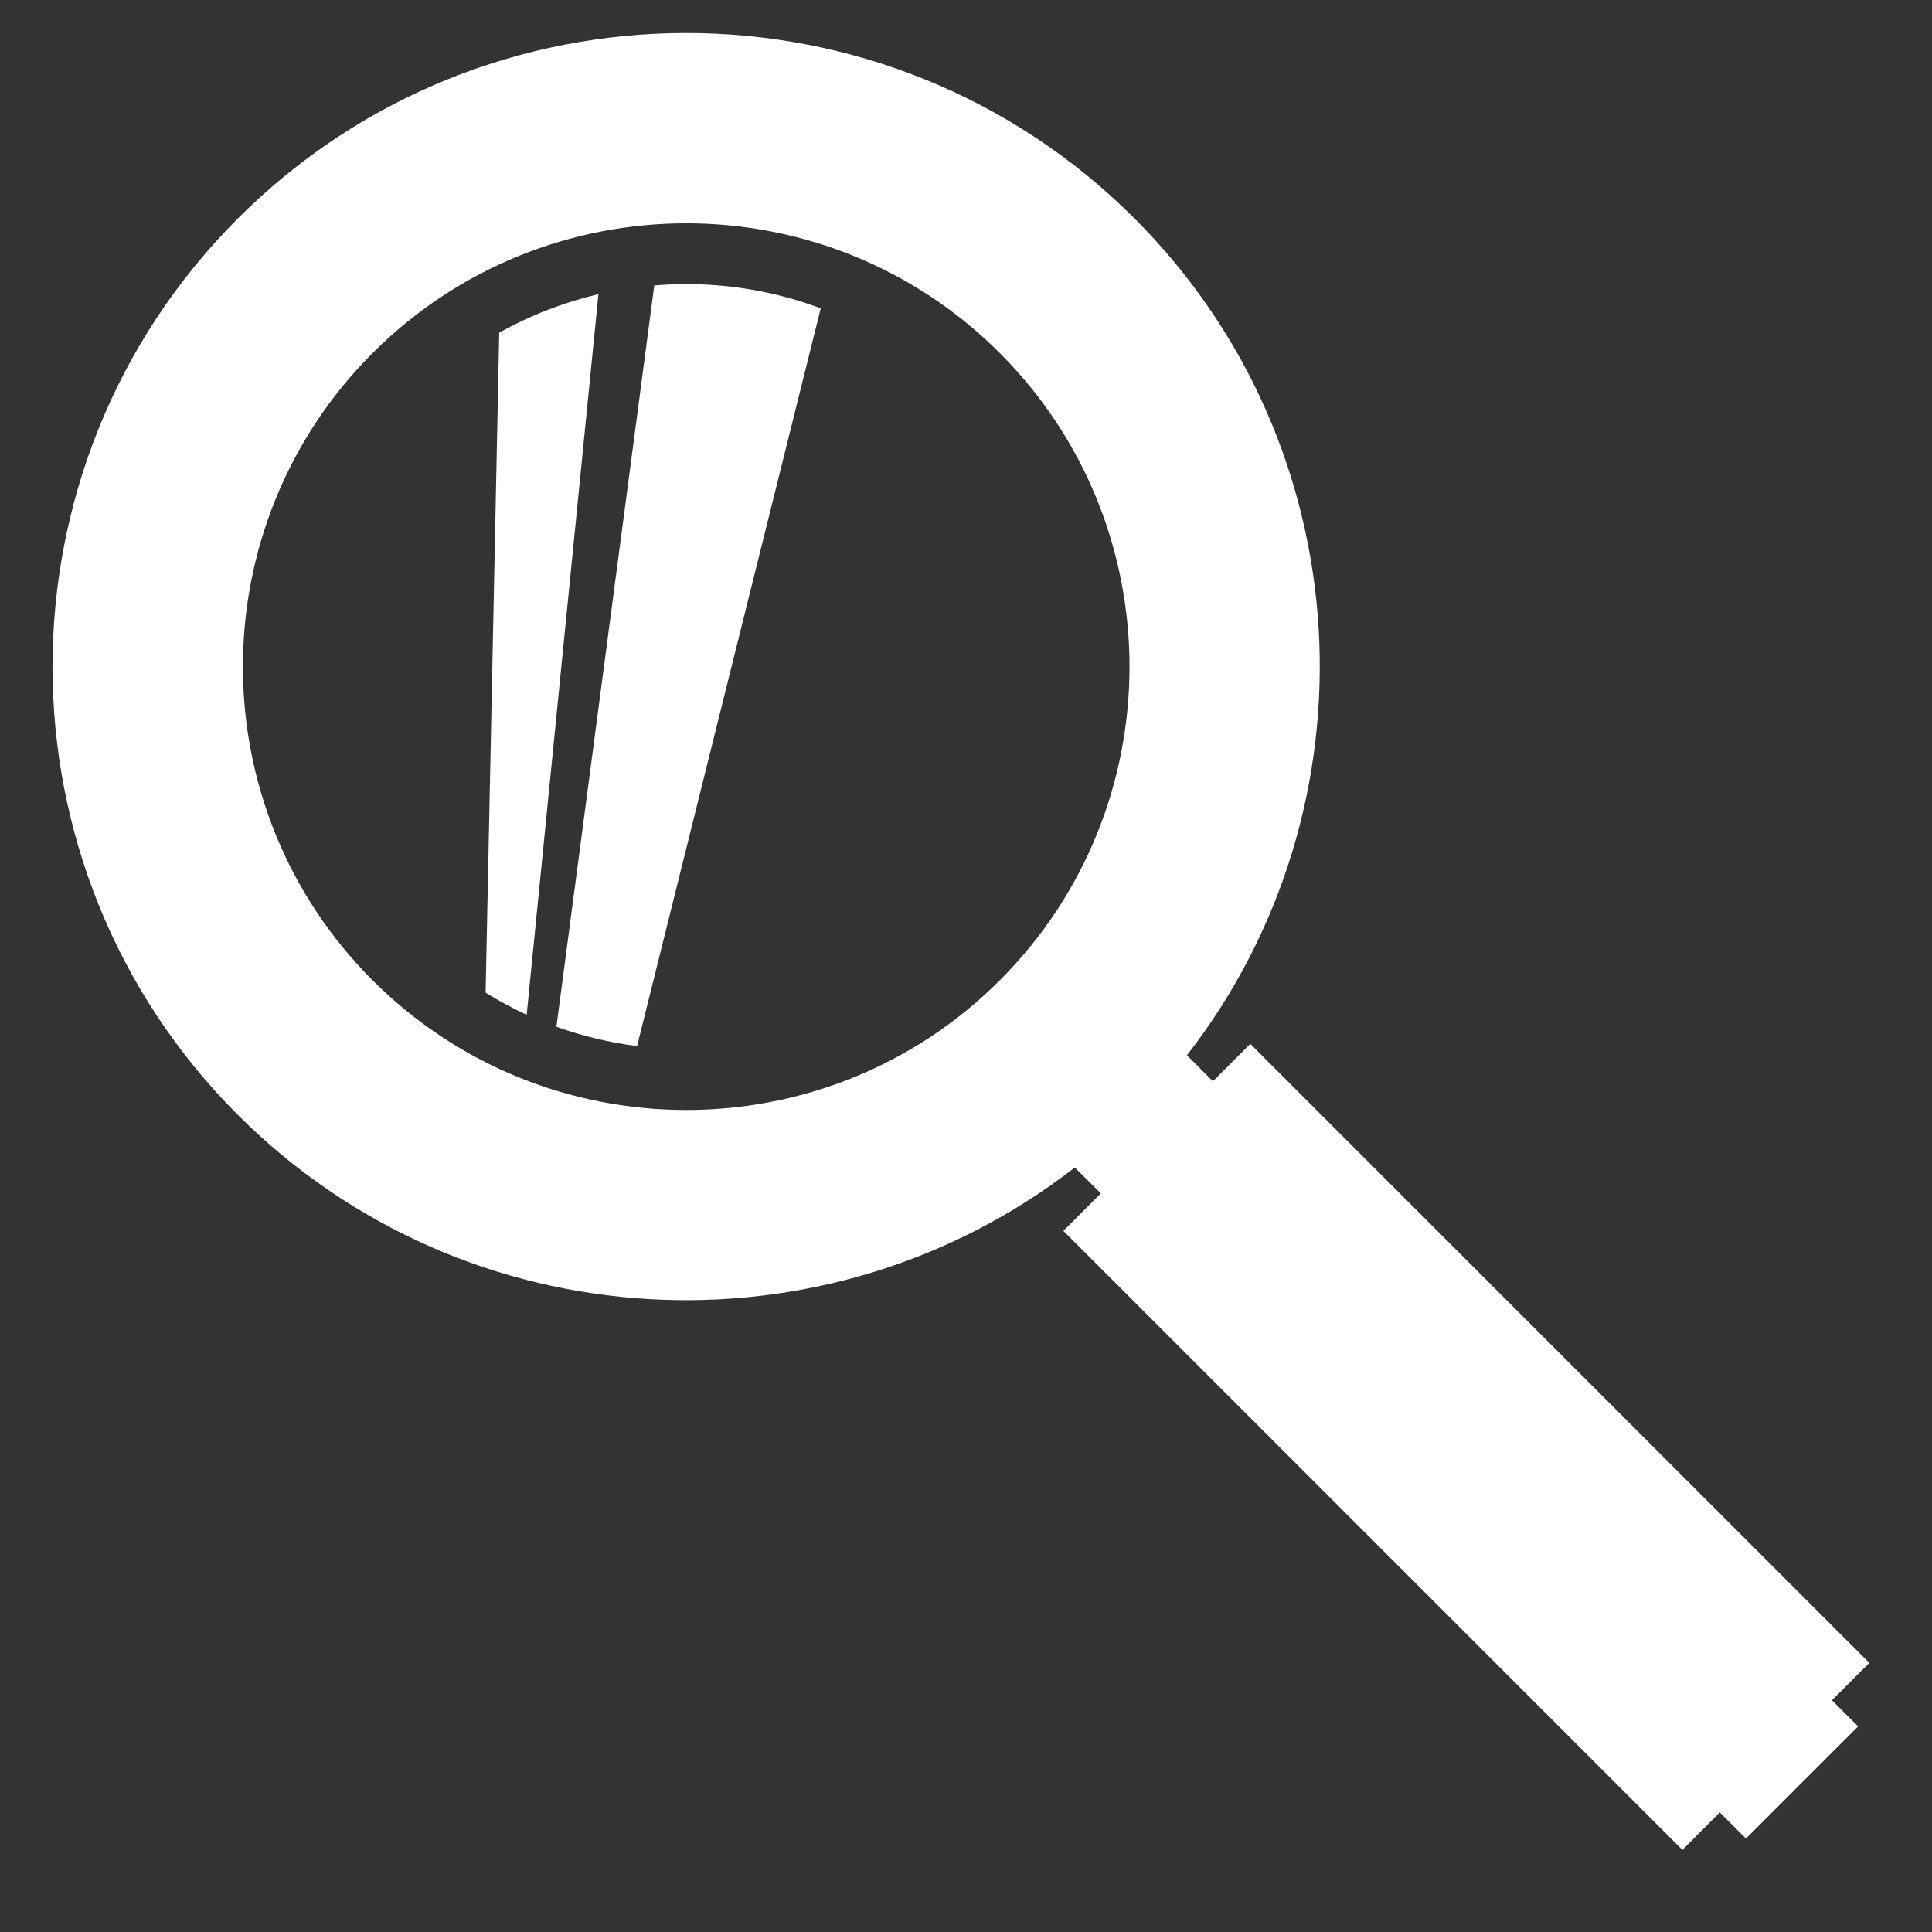
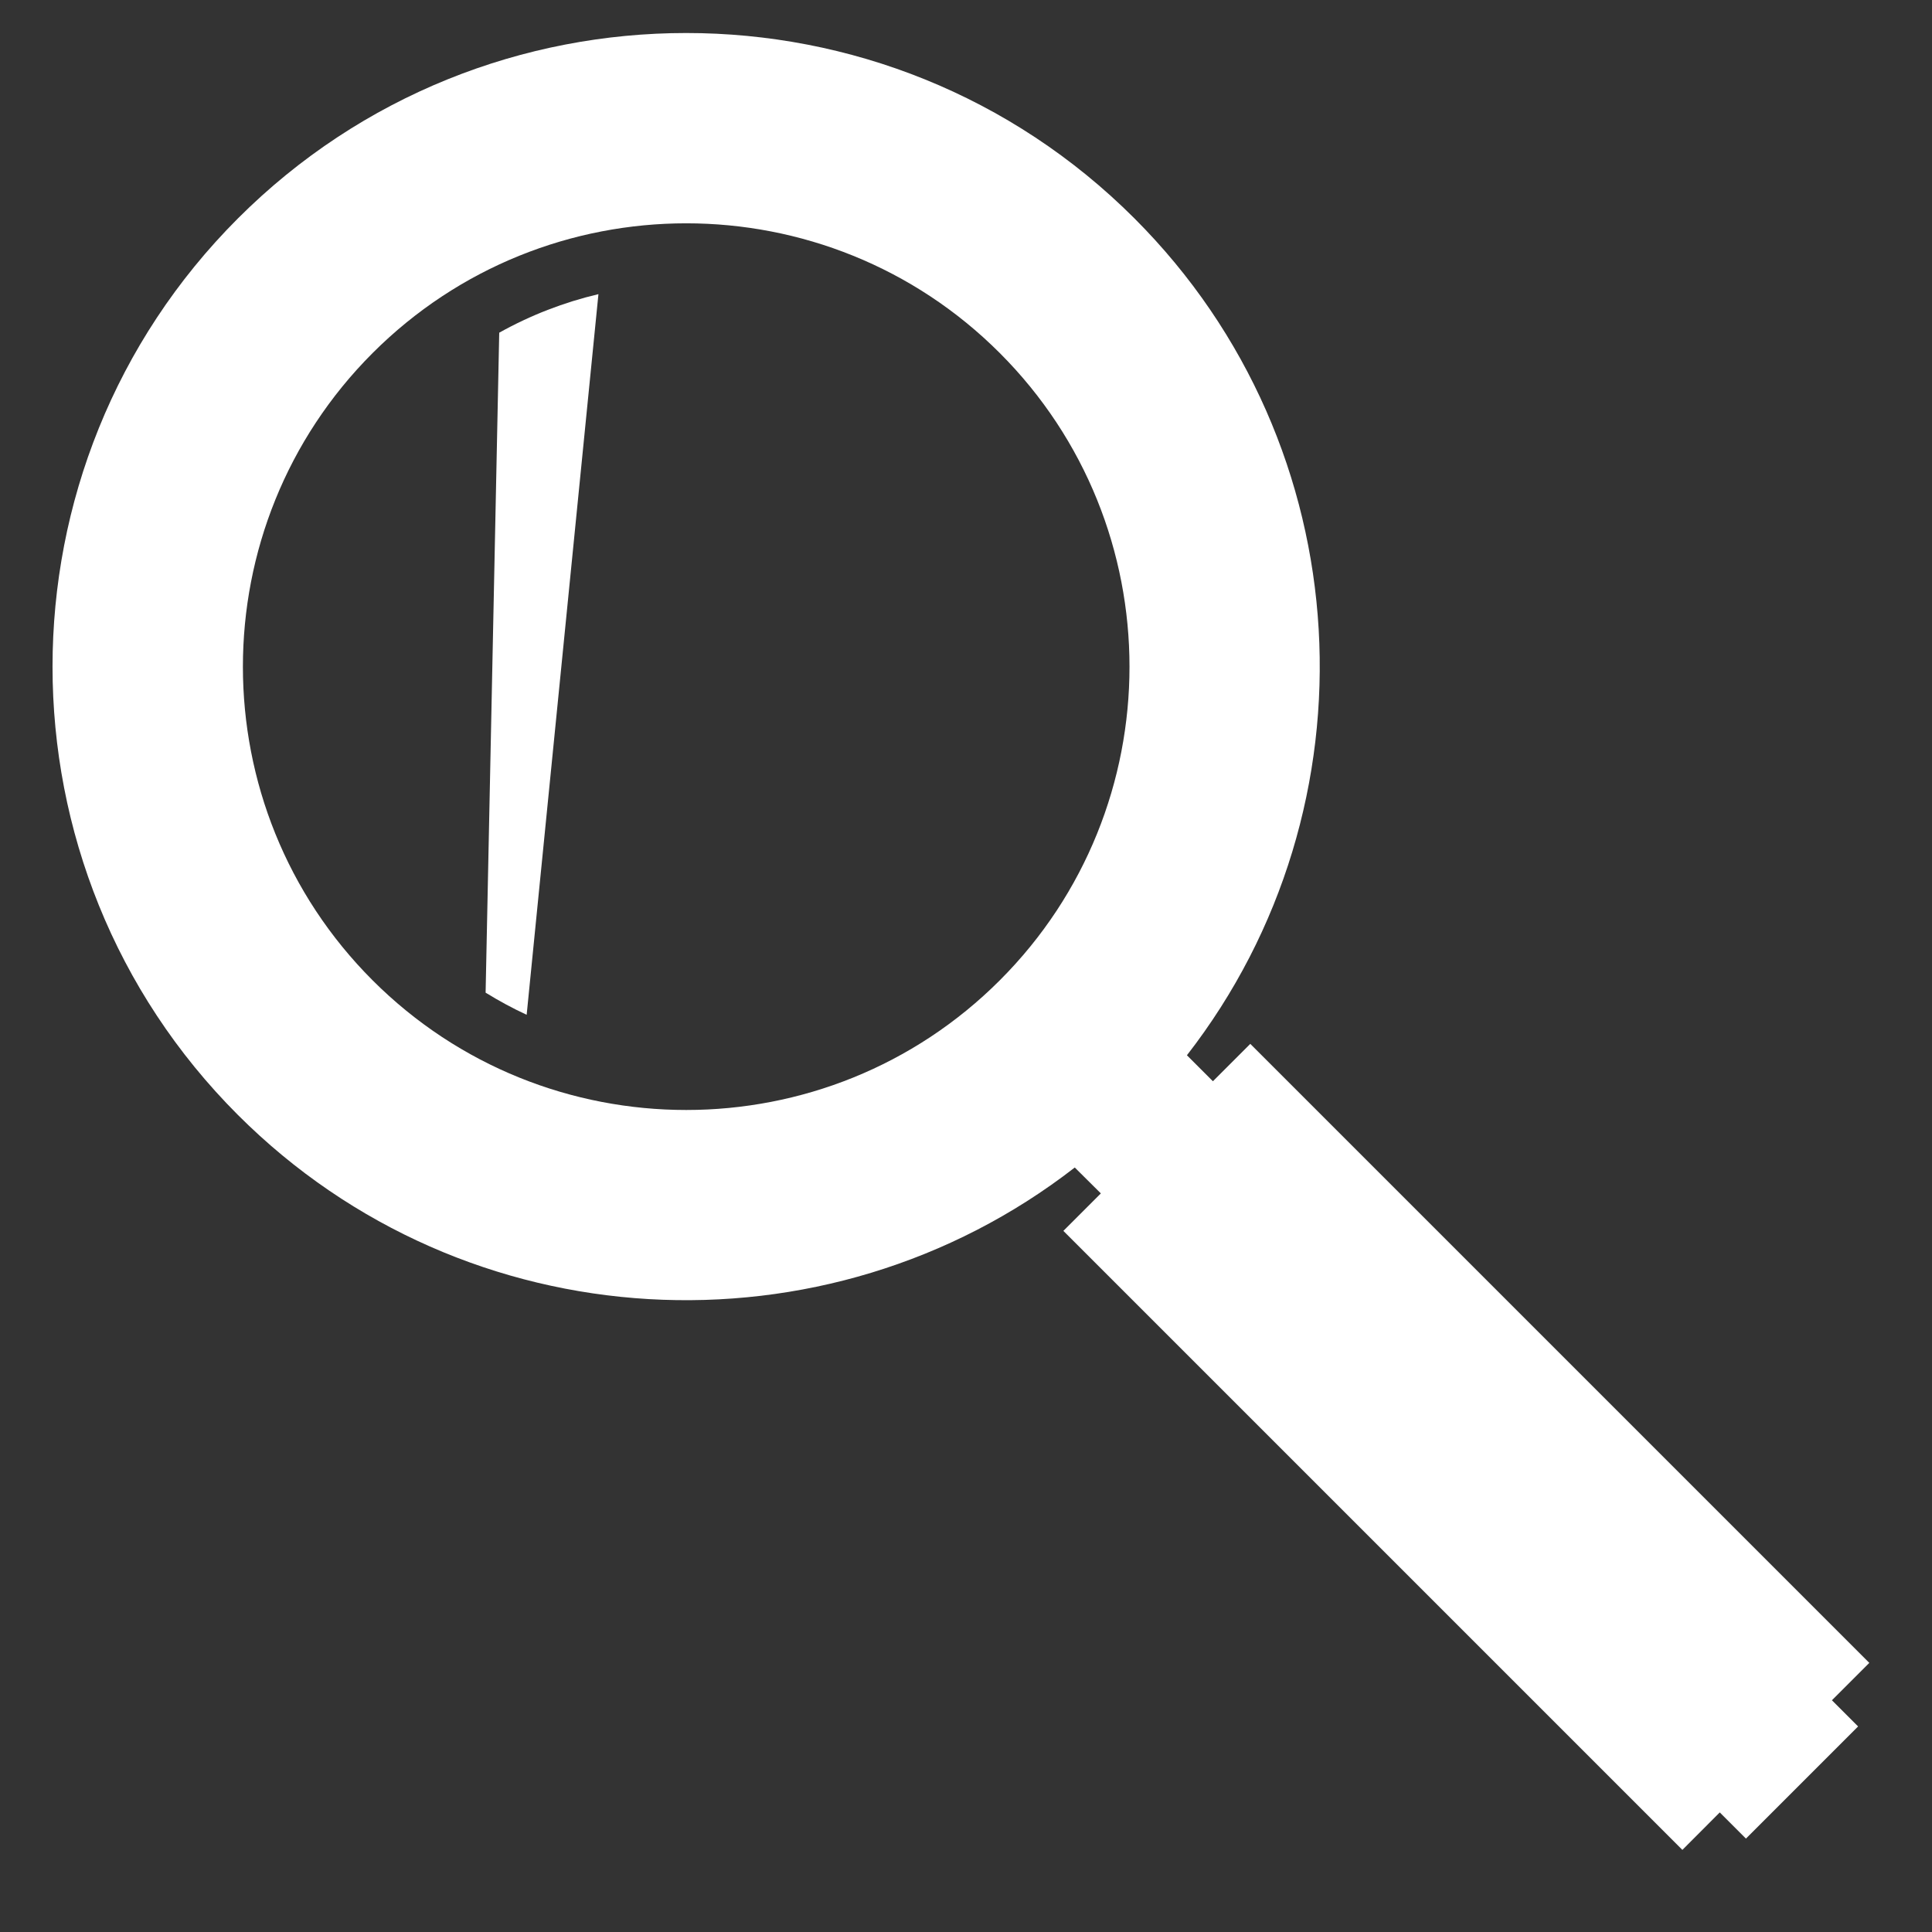
<svg xmlns="http://www.w3.org/2000/svg" version="1.1" id="圖層_1" x="0px" y="0px" width="20px" height="20px" viewBox="0 0 20 20" enable-background="new 0 0 20 20" xml:space="preserve">
  <rect x="0" y="0" width="20" height="20" fill="#333333" stroke="none" />
  <g>
    <path fill="#FFFFFF" d="M11.744,2.261c-2.559-2.559-6.722-2.559-9.281,0c-2.559,2.559-2.559,6.722,0,9.281   c2.362,2.361,6.09,2.541,8.663,0.544l0.27,0.268l-0.388,0.388l6.408,6.408l0.387-0.388l0.271,0.271l1.161-1.161l-0.271-0.271   l0.387-0.387l-6.408-6.408l-0.387,0.387l-0.269-0.269C14.286,8.352,14.106,4.623,11.744,2.261z M3.857,10.148   c-1.79-1.79-1.79-4.702,0-6.493c1.791-1.791,4.703-1.791,6.493,0c1.79,1.791,1.79,4.703,0,6.493   C8.561,11.938,5.647,11.938,3.857,10.148z" />
    <path fill="#FFFFFF" d="M5.168,3.444C5.121,5.722,5.074,8,5.027,10.276c0.138,0.085,0.28,0.162,0.425,0.229   C5.7,8.018,5.947,5.532,6.195,3.045C5.839,3.129,5.494,3.262,5.168,3.444z" />
-     <path fill="#FFFFFF" d="M6.773,2.955c-0.338,2.558-0.675,5.116-1.013,7.674c0.271,0.097,0.552,0.164,0.835,0.2   c0.634-2.545,1.267-5.092,1.901-7.637C7.944,2.985,7.354,2.906,6.773,2.955z" />
  </g>
</svg>